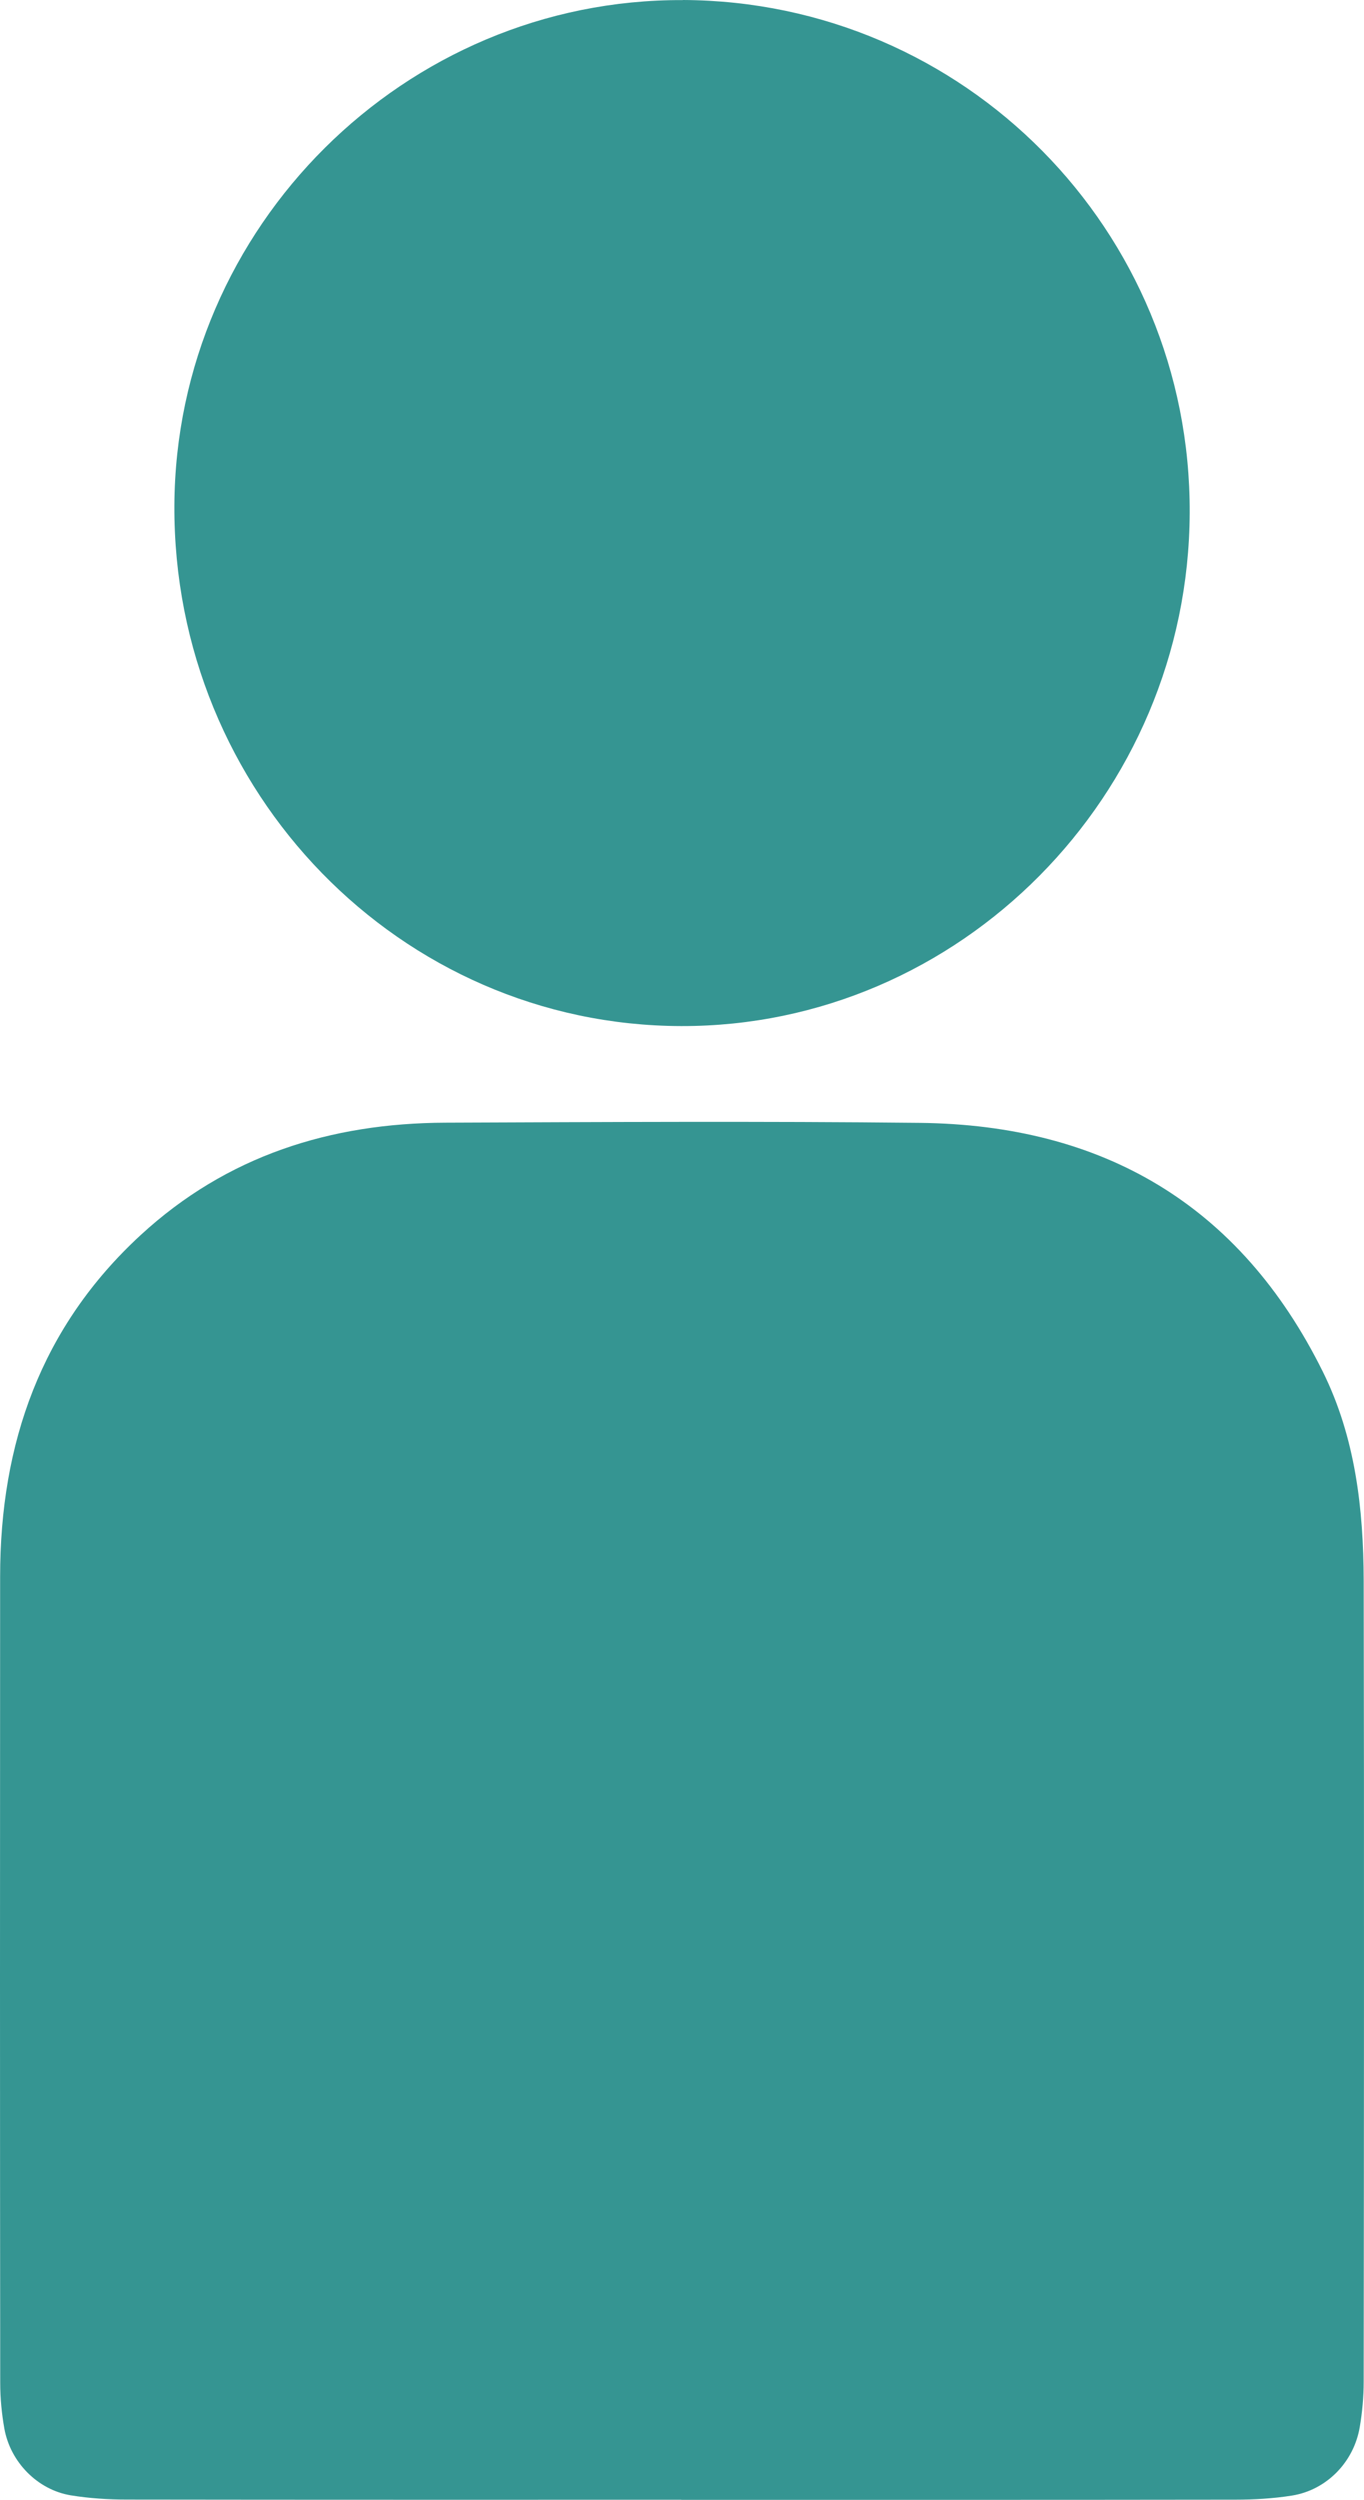
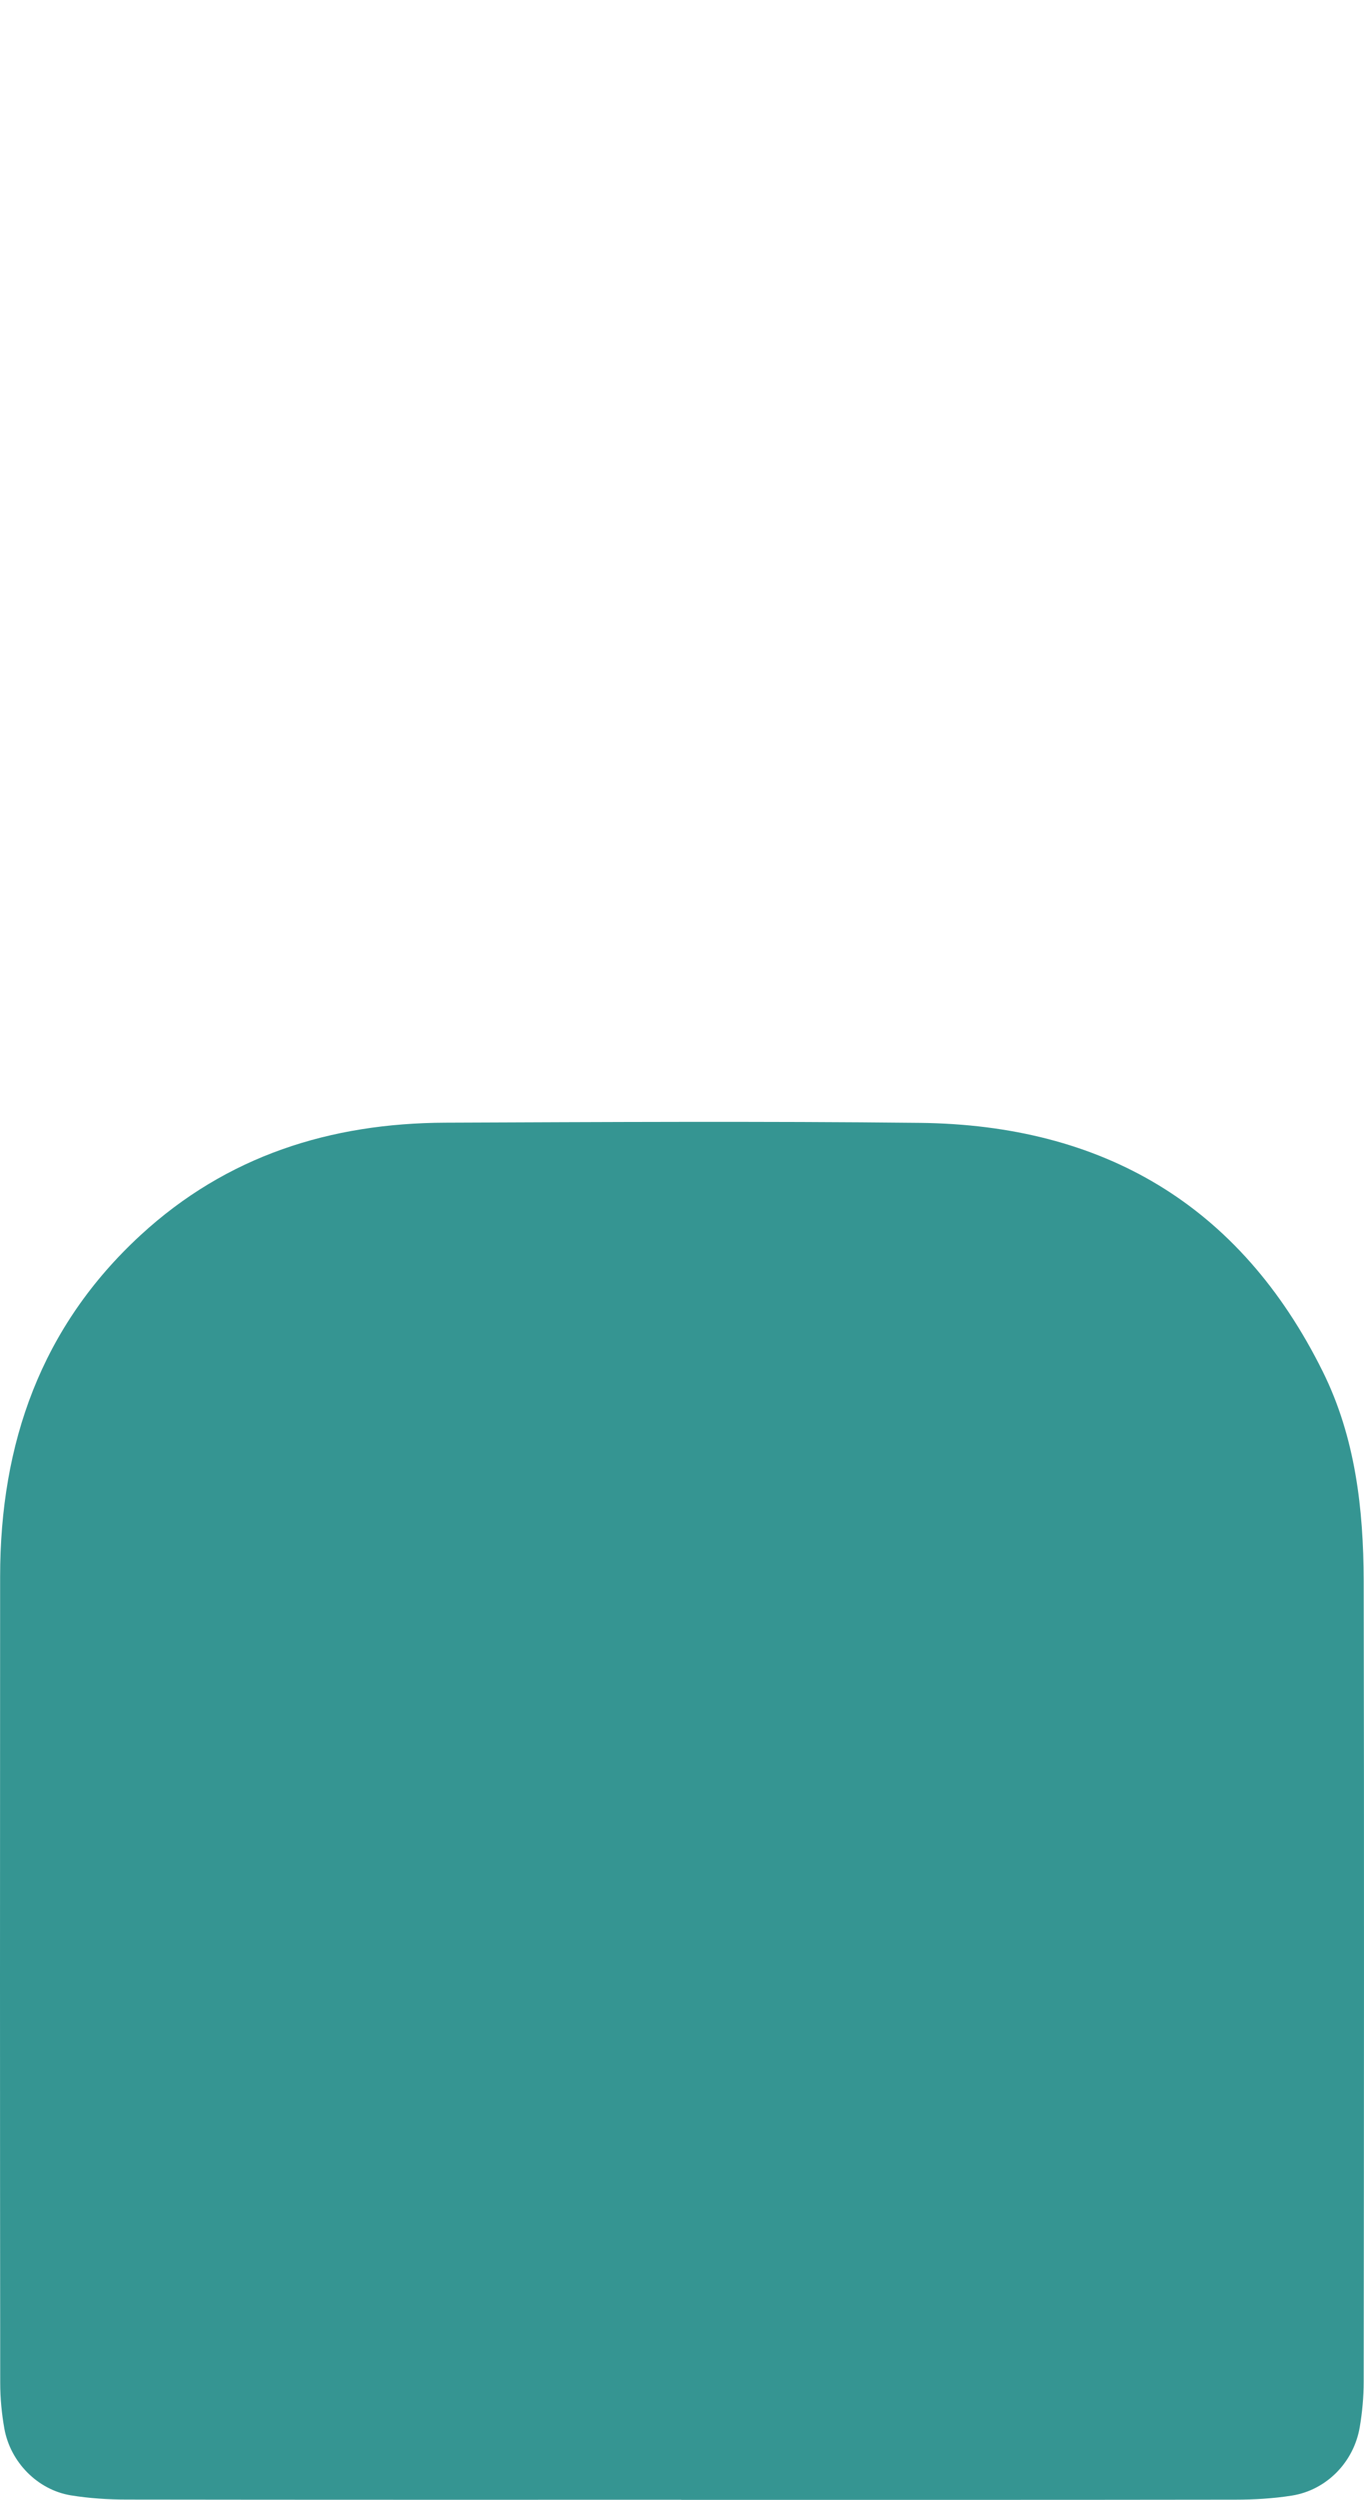
<svg xmlns="http://www.w3.org/2000/svg" width="100%" height="100%" viewBox="0 0 546 1000" fill="none">
  <path d="M272.741 999.957C198.799 999.957 124.857 999.994 50.914 999.883C43.38 999.883 35.736 999.401 28.276 998.177C14.972 995.952 4.131 984.863 1.742 971.476C0.676 965.468 0.088 959.312 0.088 953.23C-0.022 845.721 -0.022 738.175 0.051 630.666C0.051 577.338 16.442 530.759 56.28 494.082C90.825 462.263 132.354 449.283 178.255 449.098C241.577 448.838 304.898 448.468 368.22 449.172C441.28 449.988 496.333 481.733 529.519 548.708C542.528 574.964 545.799 603.52 545.873 632.409C546.093 739.176 545.983 845.906 545.873 952.674C545.873 958.756 545.321 964.912 544.292 970.919C541.94 984.9 530.989 996.1 517.134 998.288C509.673 999.475 502.066 999.92 494.495 999.92C420.553 1000.03 346.61 999.994 272.668 999.994L272.741 999.957Z" fill="#359592" />
-   <path d="M273.329 0C386.081 0.482 476.708 92.119 476.23 205.191C475.752 318.337 384.17 410.678 272.705 410.456C160.211 410.196 69.29 316.927 69.804 202.261C70.319 90.747 162.085 -0.445 273.329 0.037V0Z" fill="#359592" />
</svg>